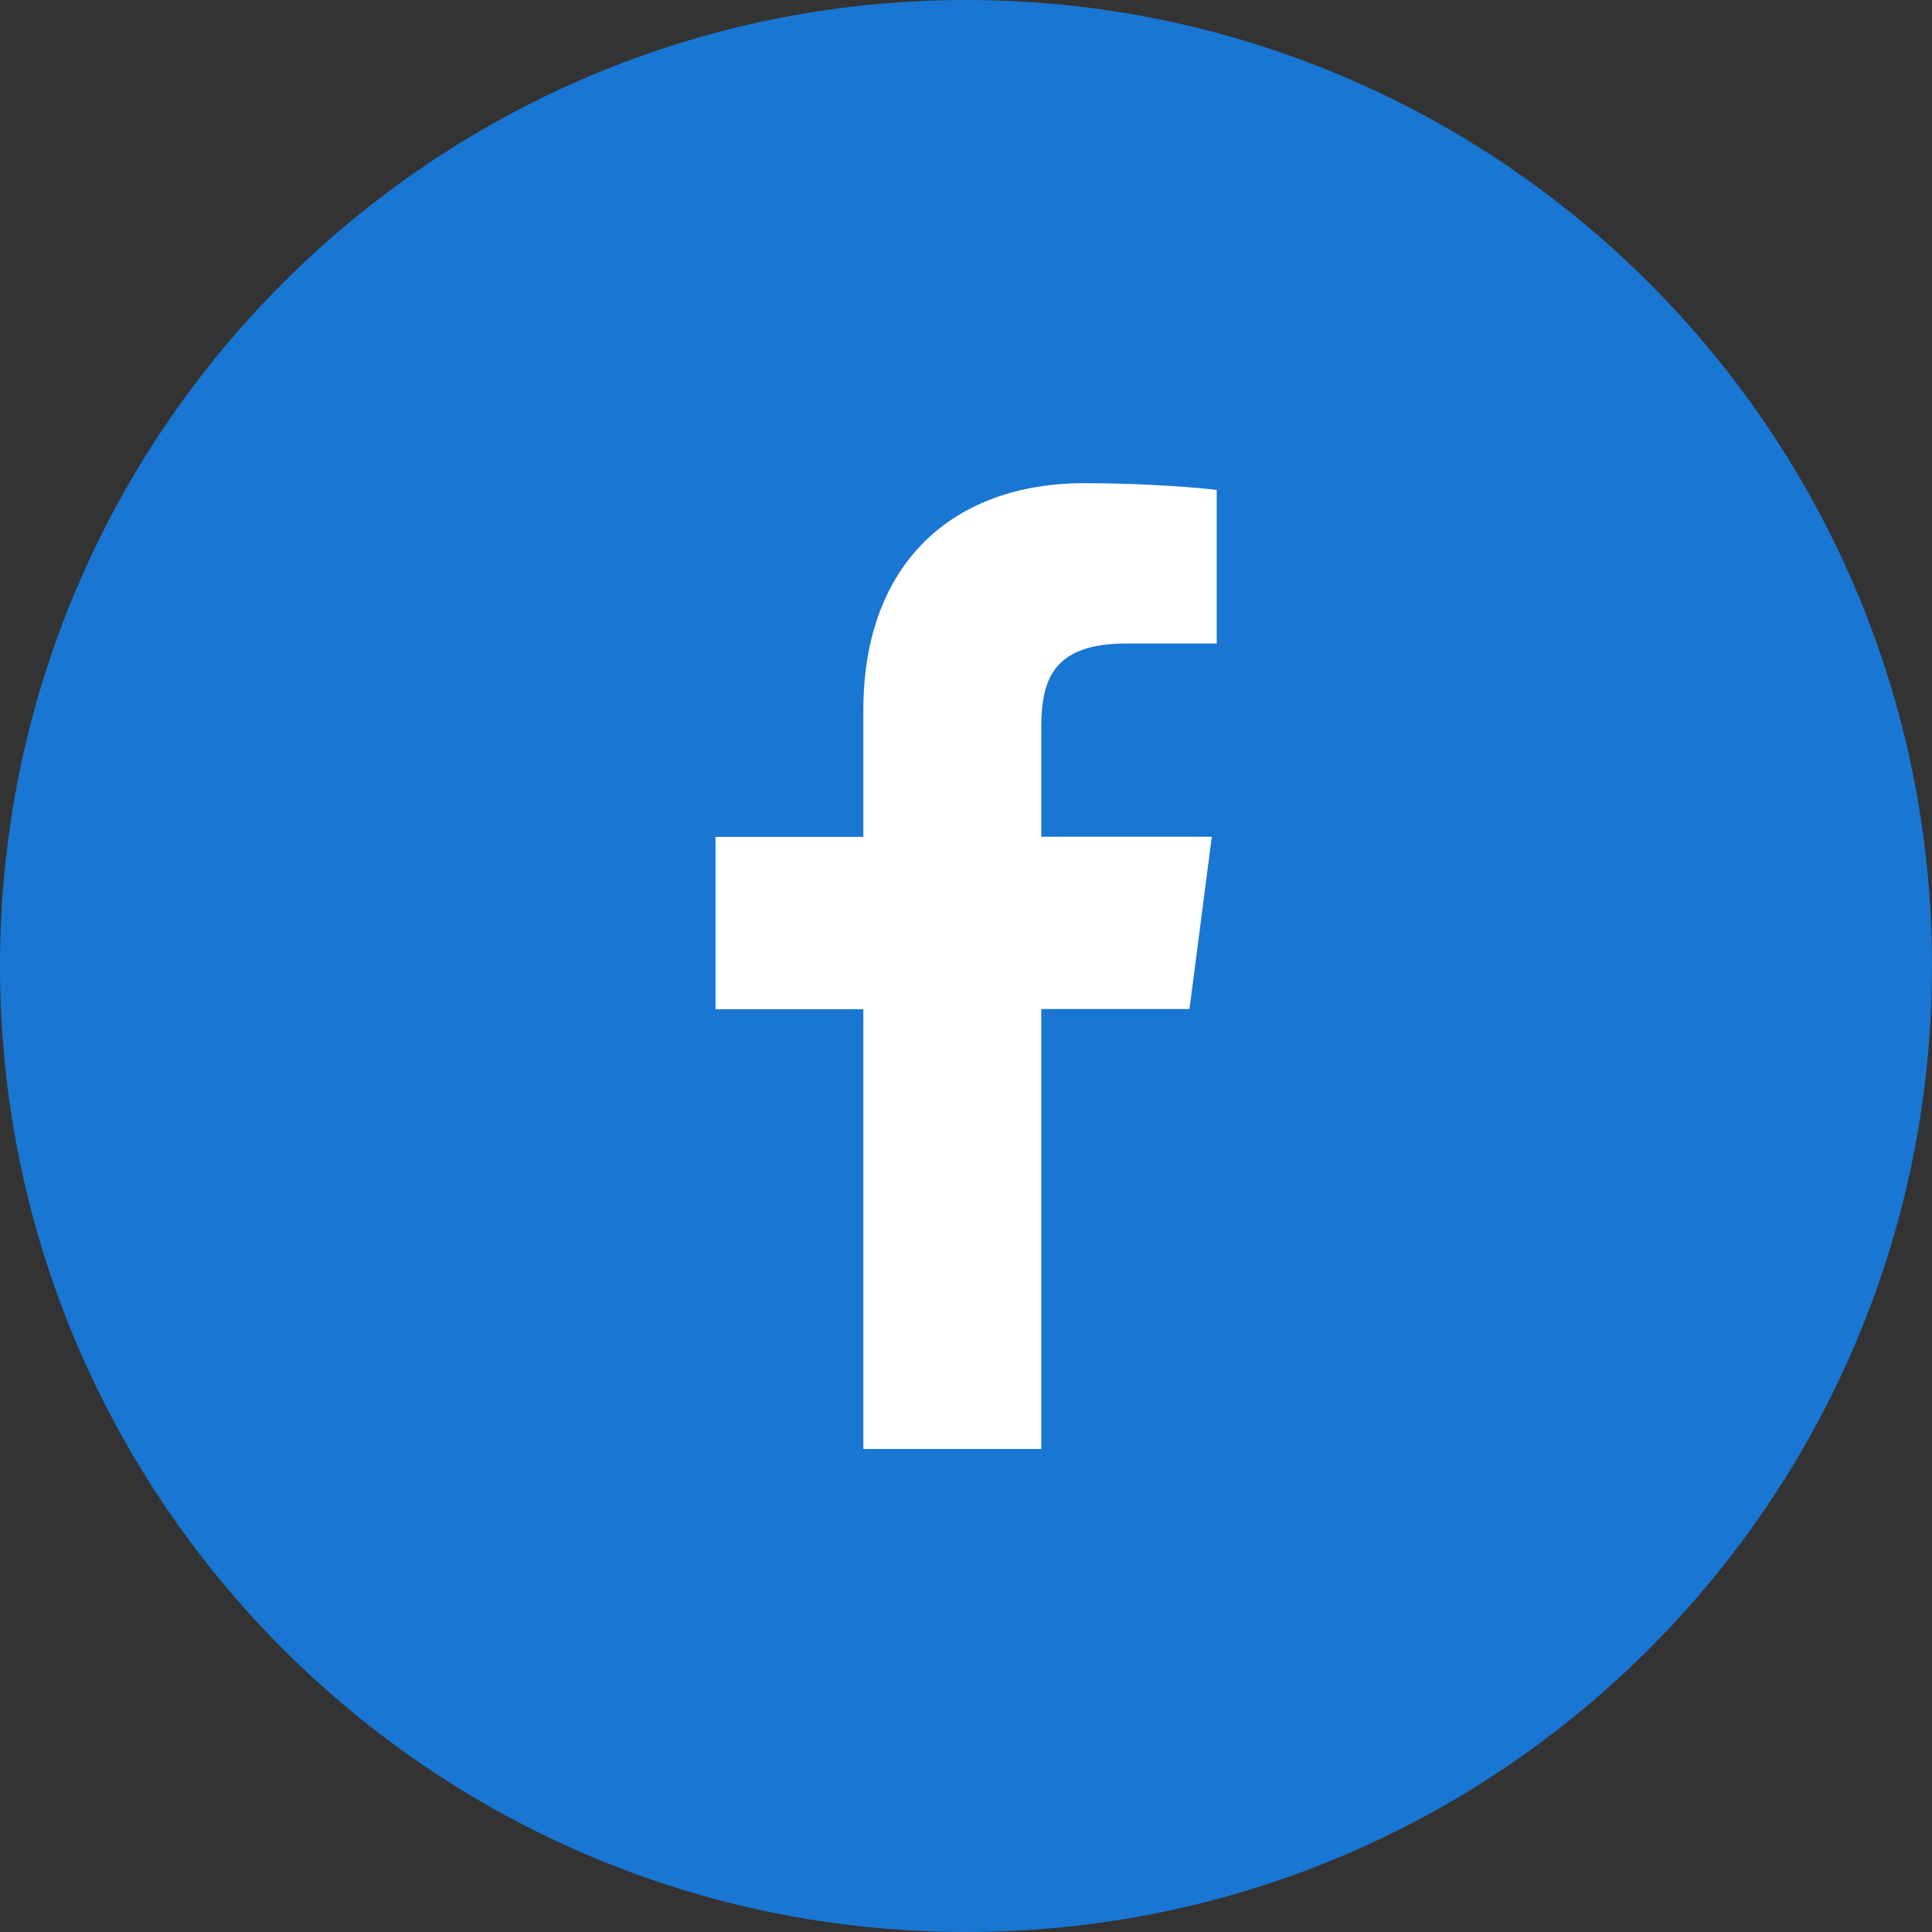
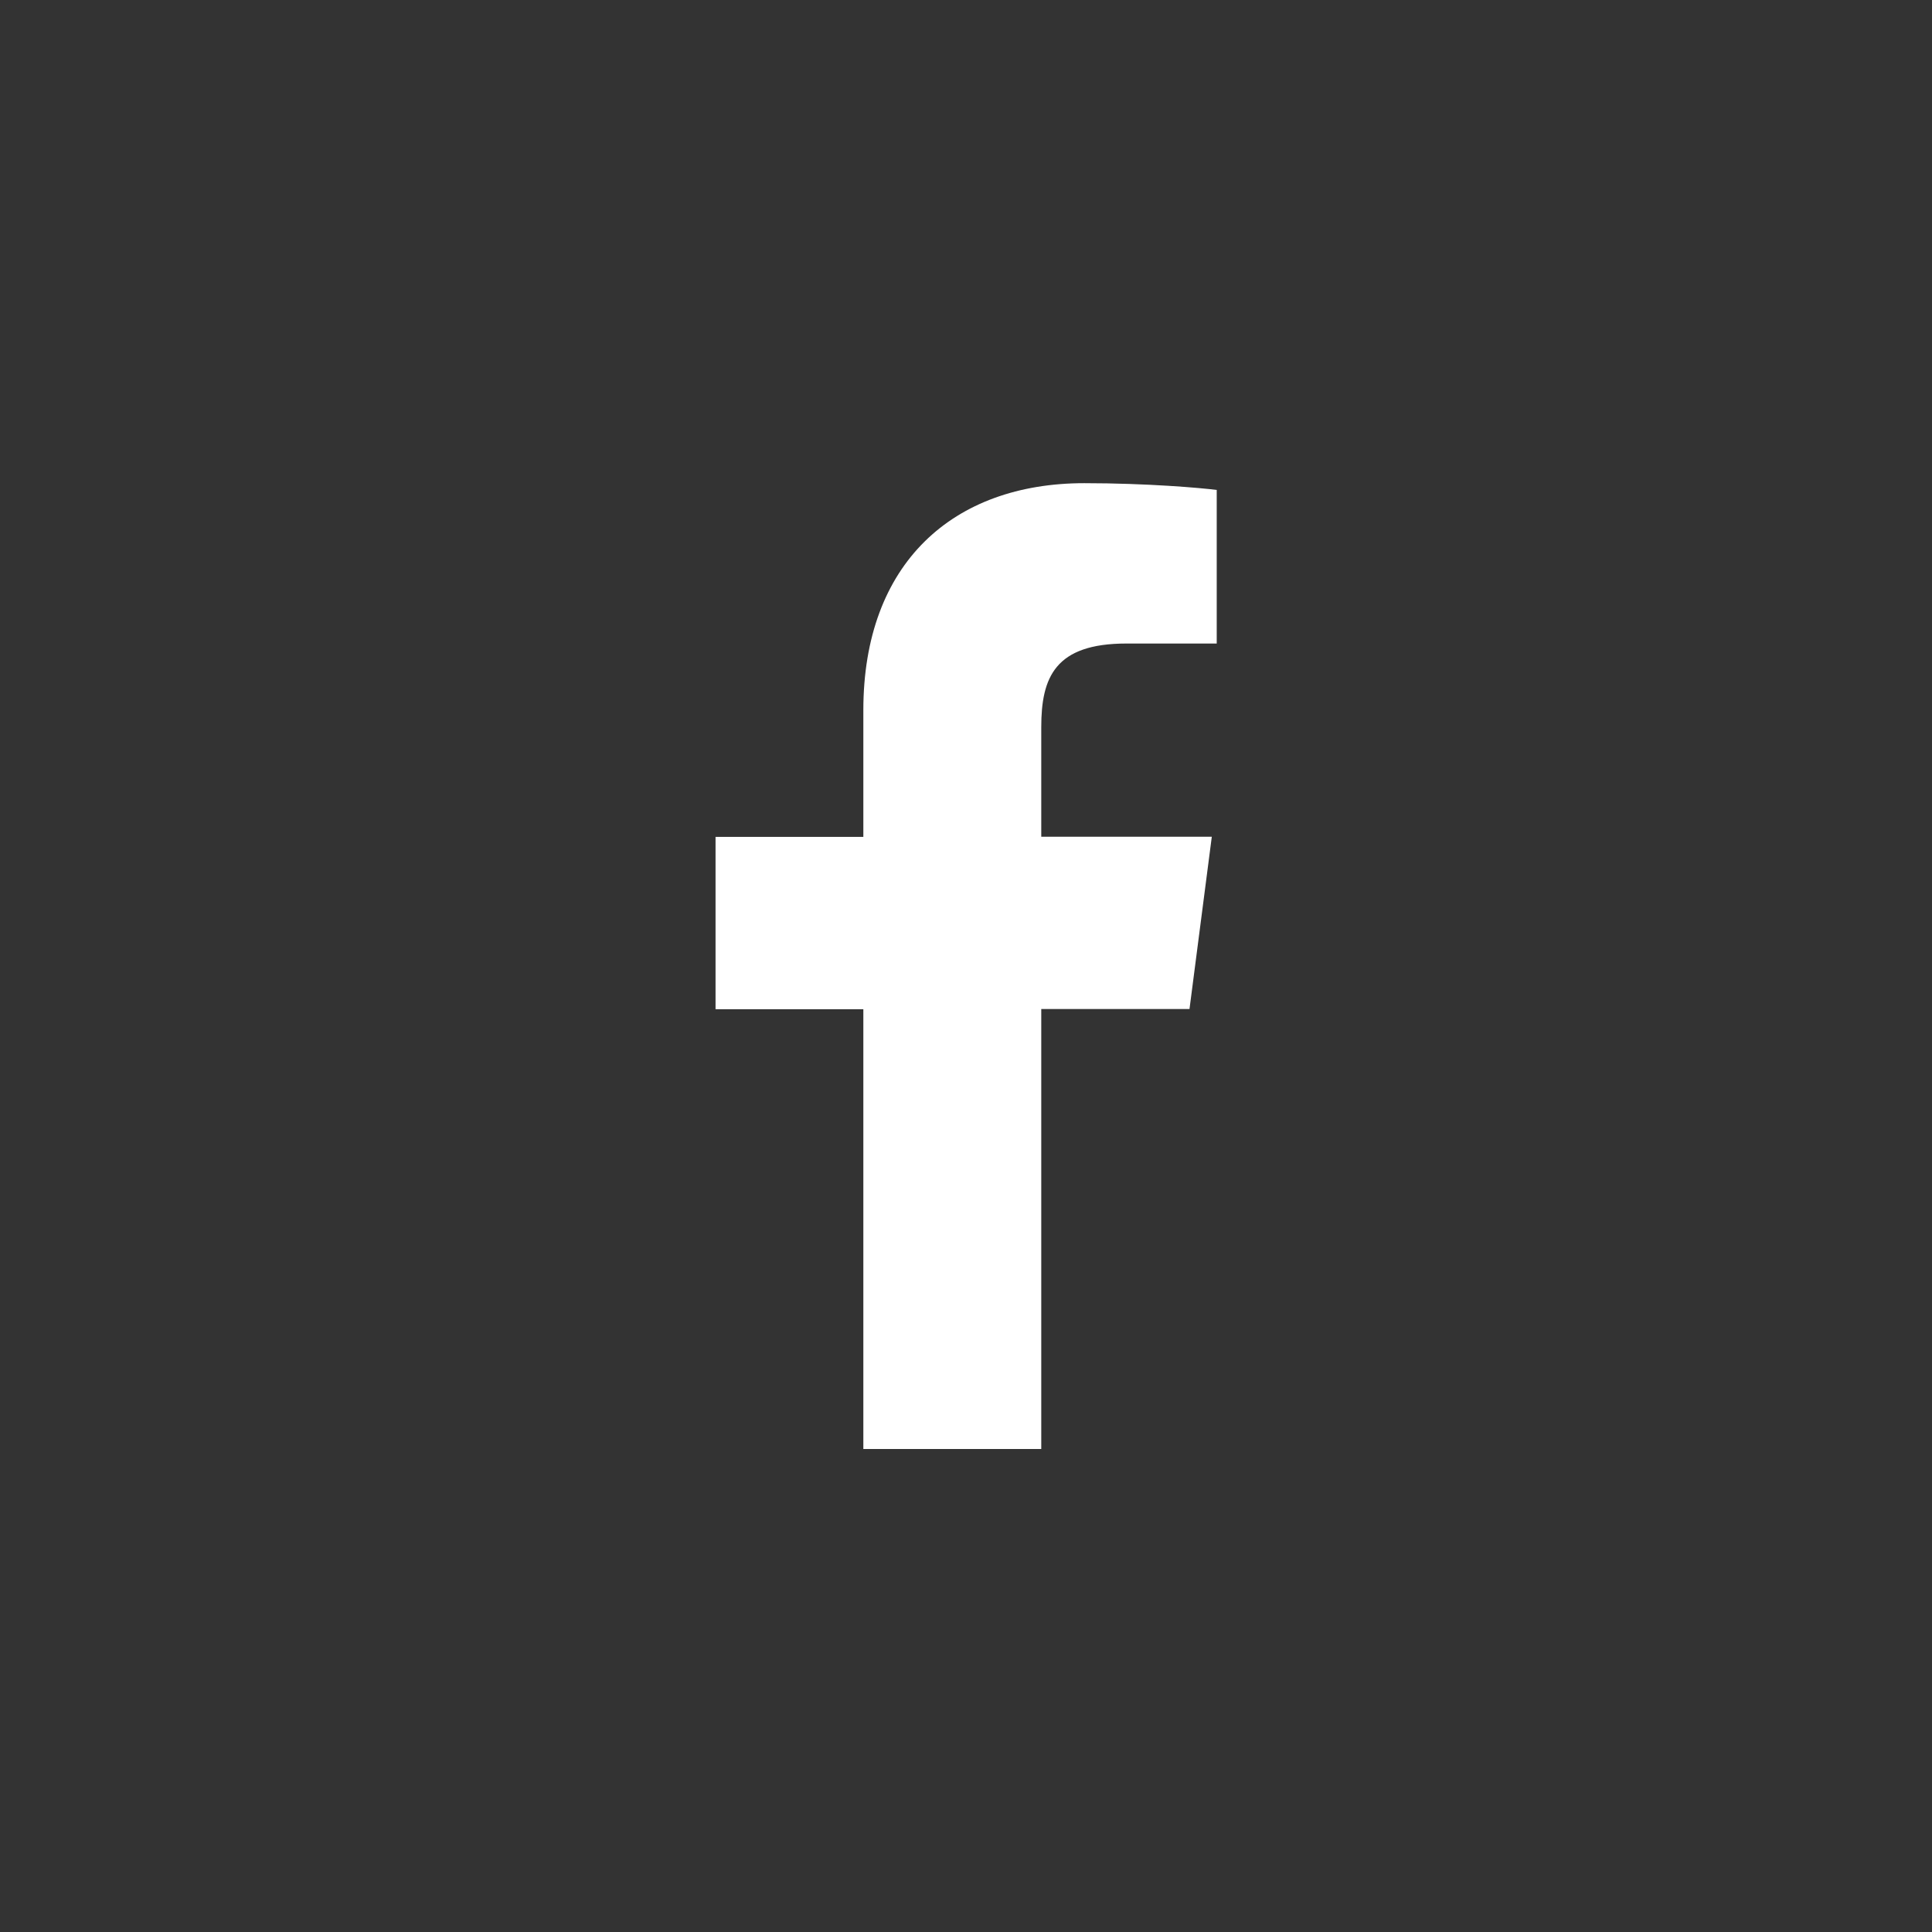
<svg xmlns="http://www.w3.org/2000/svg" width="22" height="22" viewBox="0 0 22 22" fill="none">
  <rect x="0" y="0" width="22" height="22" fill="#333333" stroke="none" />
  <g id="ð¦ icon &quot;Facebook v1&quot;">
-     <path id="Vector" d="M11 22C17.075 22 22 17.075 22 11C22 4.925 17.075 0 11 0C4.925 0 0 4.925 0 11C0 17.075 4.925 22 11 22Z" fill="#1976D2" />
    <path id="Vector_2" d="M11.857 16.5V11.49H13.545L13.799 9.528H11.857V8.28C11.857 7.713 12.014 7.328 12.826 7.328H13.855V5.579C13.676 5.556 13.062 5.502 12.347 5.502C10.853 5.502 9.831 6.413 9.831 8.087V9.53H8.148V11.492H9.831V16.5H11.857Z" fill="white" />
  </g>
</svg>